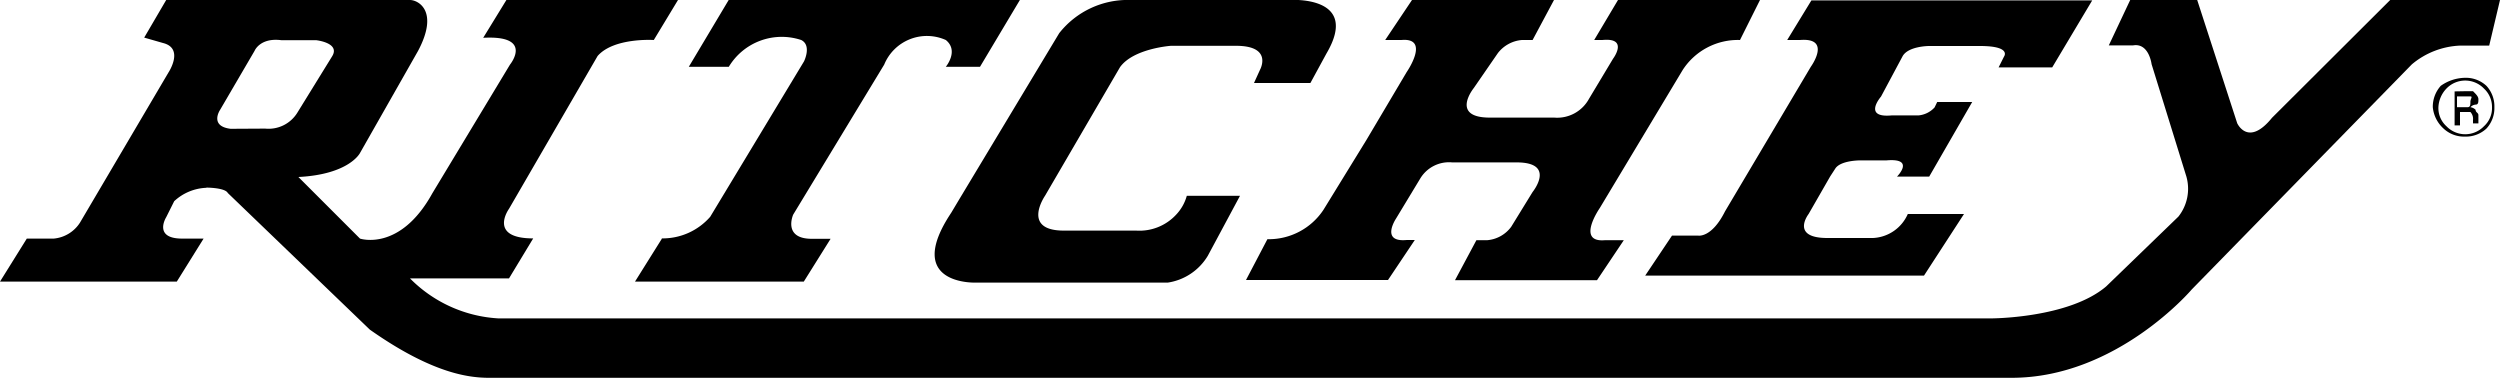
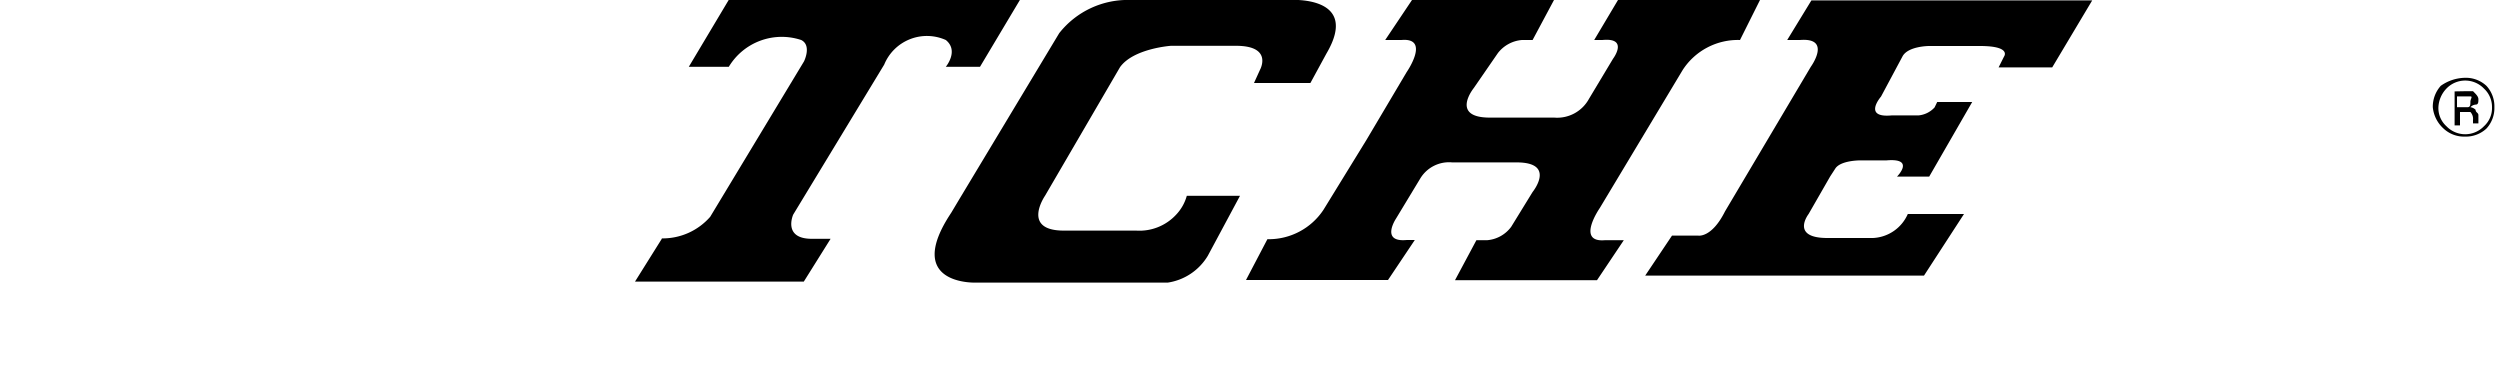
<svg xmlns="http://www.w3.org/2000/svg" viewBox="0 0 125 18.9">
  <g id="Livello_2" data-name="Livello 2">
    <g id="Livello_1-2" data-name="Livello 1">
      <path d="M122.32,4.43a1.44,1.44,0,0,0-.4.94,1.22,1.22,0,0,0,.4.94,1.3,1.3,0,0,0,1.88,0,1.22,1.22,0,0,0,.4-.94,1.25,1.25,0,0,0-.4-.94,1.3,1.3,0,0,0-1.88,0m2,2a1.51,1.51,0,0,1-1.07.4,1.5,1.5,0,0,1-1.07-.4,1.65,1.65,0,0,1-.54-1.07,1.56,1.56,0,0,1,.4-1.07,2.15,2.15,0,0,1,1.21-.4,1.51,1.51,0,0,1,1.07.4,1.51,1.51,0,0,1,.4,1.07,1.51,1.51,0,0,1-.4,1.07m-.8-1.61h-.67v.54h.53c.14,0,.14-.13.14-.27s.13-.27,0-.27m-.27-.26h.4c.13.13.27.26.27.4s0,.27-.14.27a.4.4,0,0,0-.26.13.45.45,0,0,1,.26.13c0,.14.14.14.14.27v.41h-.27V6a.5.5,0,0,0-.13-.4H123v.67h-.27V4.57Z" />
      <path d="M56,3.36,52.25,9.79s-1.2,1.74.94,1.74h3.62a2.5,2.5,0,0,0,2-.8,2.23,2.23,0,0,0,.53-.94H62l-1.61,3a2.82,2.82,0,0,1-2,1.34H48.77s-3.62.13-1.21-3.49l.4-.67,5-8.31A4.36,4.36,0,0,1,56.54,0h7.9s3.62-.27,1.88,2.68l-.8,1.47H62.7L63,3.49s.67-1.2-1.2-1.2H58.55S56.67,2.42,56,3.36m28.14.13A3.29,3.29,0,0,1,87,2L88,0h-7.1L79.71,2h.41c1.34-.13.53.94.53.94l-1.2,2a1.81,1.81,0,0,1-1.74.94H74.49c-2,0-.8-1.48-.8-1.48l1.2-1.74A1.69,1.69,0,0,1,76.1,2h.53L77.7,0H70.6L69.26,2h.81c1.47-.13.26,1.61.26,1.61L68.32,7l-2.14,3.48a3.28,3.28,0,0,1-2.81,1.48L62.3,14h7.1l1.34-2h-.4c-1.34.13-.54-1.07-.54-1.07l1.21-2a1.68,1.68,0,0,1,1.6-.81h3.22c2,0,.8,1.48.8,1.48l-1.07,1.74a1.66,1.66,0,0,1-1.2.67h-.54l-1.07,2h7.1l1.34-2h-.94c-1.47.13-.26-1.61-.26-1.61ZM98.34,5.1H96.86l-.13.27h0a1.24,1.24,0,0,1-.8.4H94.59c-1.48.14-.54-.94-.54-.94l1.07-2c.27-.53,1.34-.53,1.34-.53H99c1.6,0,1.2.53,1.2.53l-.27.54h2.68l2-3.35H90.57L89.36,2H90c1.61-.13.54,1.34.54,1.34l-4.29,7.23c-.67,1.34-1.34,1.21-1.34,1.21H83.6l-1.34,2H96.2l2-3.08H95.39a2,2,0,0,1-1.74,1.2H91.37c-1.87,0-.94-1.2-.94-1.2l1.08-1.88.26-.4c.27-.4,1.21-.4,1.21-.4h1.34c1.47-.13.53.81.53.81h1.61L98.61,5.1ZM33.09,11.94l-1.34,2.14h8.44l1.34-2.14h-.94c-1.47,0-.93-1.21-.93-1.21l4.55-7.5A2.31,2.31,0,0,1,47.29,2c.67.54,0,1.34,0,1.34H49l2-3.35H36.44l-2,3.35h2A3.09,3.09,0,0,1,40.06,2c.54.27.14,1.07.14,1.07l-4.69,7.77a3.16,3.16,0,0,1-2.42,1.08" />
-       <path d="M10.32,9.39a2.5,2.5,0,0,0-1.61.67l-.4.8s-.67,1.07.8,1.07h1.07L8.84,14.08H0l1.34-2.15H2.68A1.74,1.74,0,0,0,4,11.13l4.42-7.5s.81-1.21-.27-1.48l-.94-.27L8.31,0H20.5c.4,0,1.47.54.4,2.55L18,7.65s-.53,1.07-3.08,1.2L18,11.93s2,.67,3.62-2.27l3.88-6.43s1.21-1.48-1.34-1.34L25.32,0H33.9L32.69,2s-2-.13-2.81.8l-4.43,7.64s-1.07,1.48,1.21,1.48l-1.21,2H20.5a6.75,6.75,0,0,0,4.42,2H99.55s3.88,0,5.76-1.6l3.61-3.49a2.24,2.24,0,0,0,.4-2l-1.74-5.62s-.13-1.08-.93-.94h-1.21L106.51,0h3.35l2,6.16s.54,1.21,1.74-.27L119.51,0H125l-.54,2.28H123a4,4,0,0,0-2.41.94l-11,11.25s-3.75,4.42-9,4.42H24.79c-.81,0-2.68.14-6.3-2.41l-7.1-6.83c-.14-.27-1.07-.27-1.07-.27m2.94-2.95a1.69,1.69,0,0,0,1.61-.8l1.74-2.82c.41-.67-.8-.8-.8-.8H14.07c-1.07-.14-1.34.53-1.34.53L11,5.5s-.54.81.53.94Z" />
    </g>
  </g>
</svg>